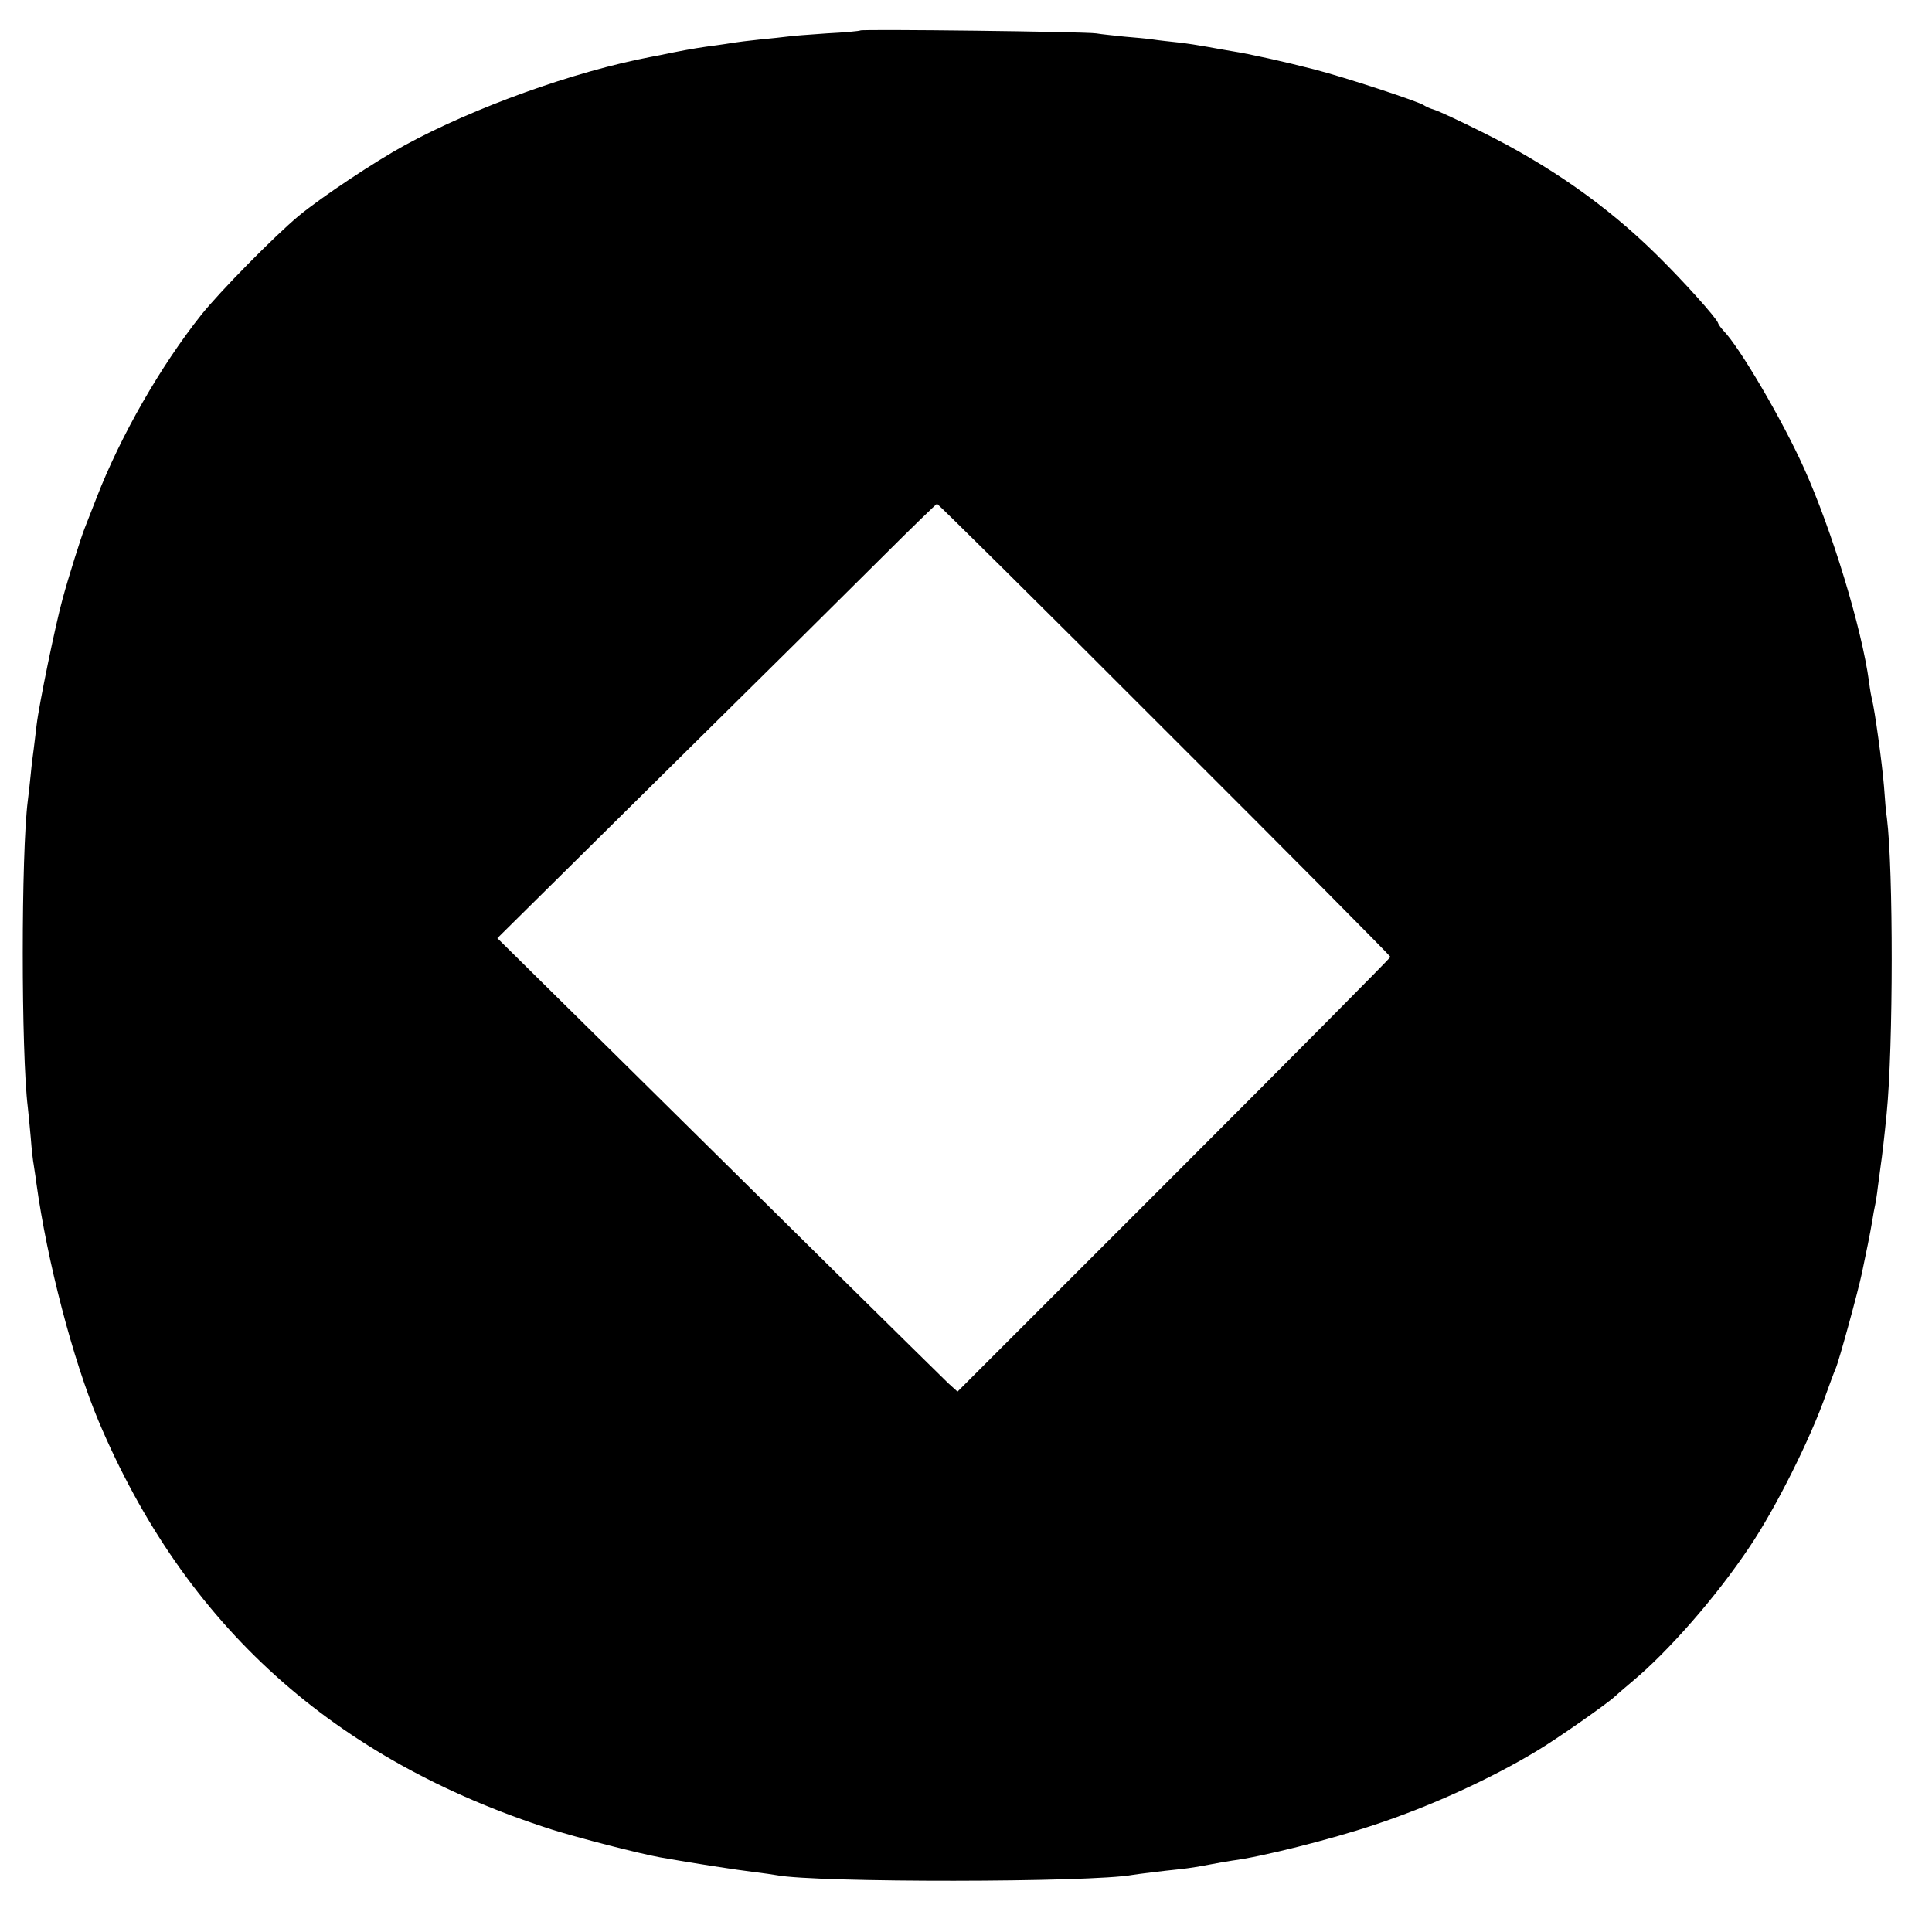
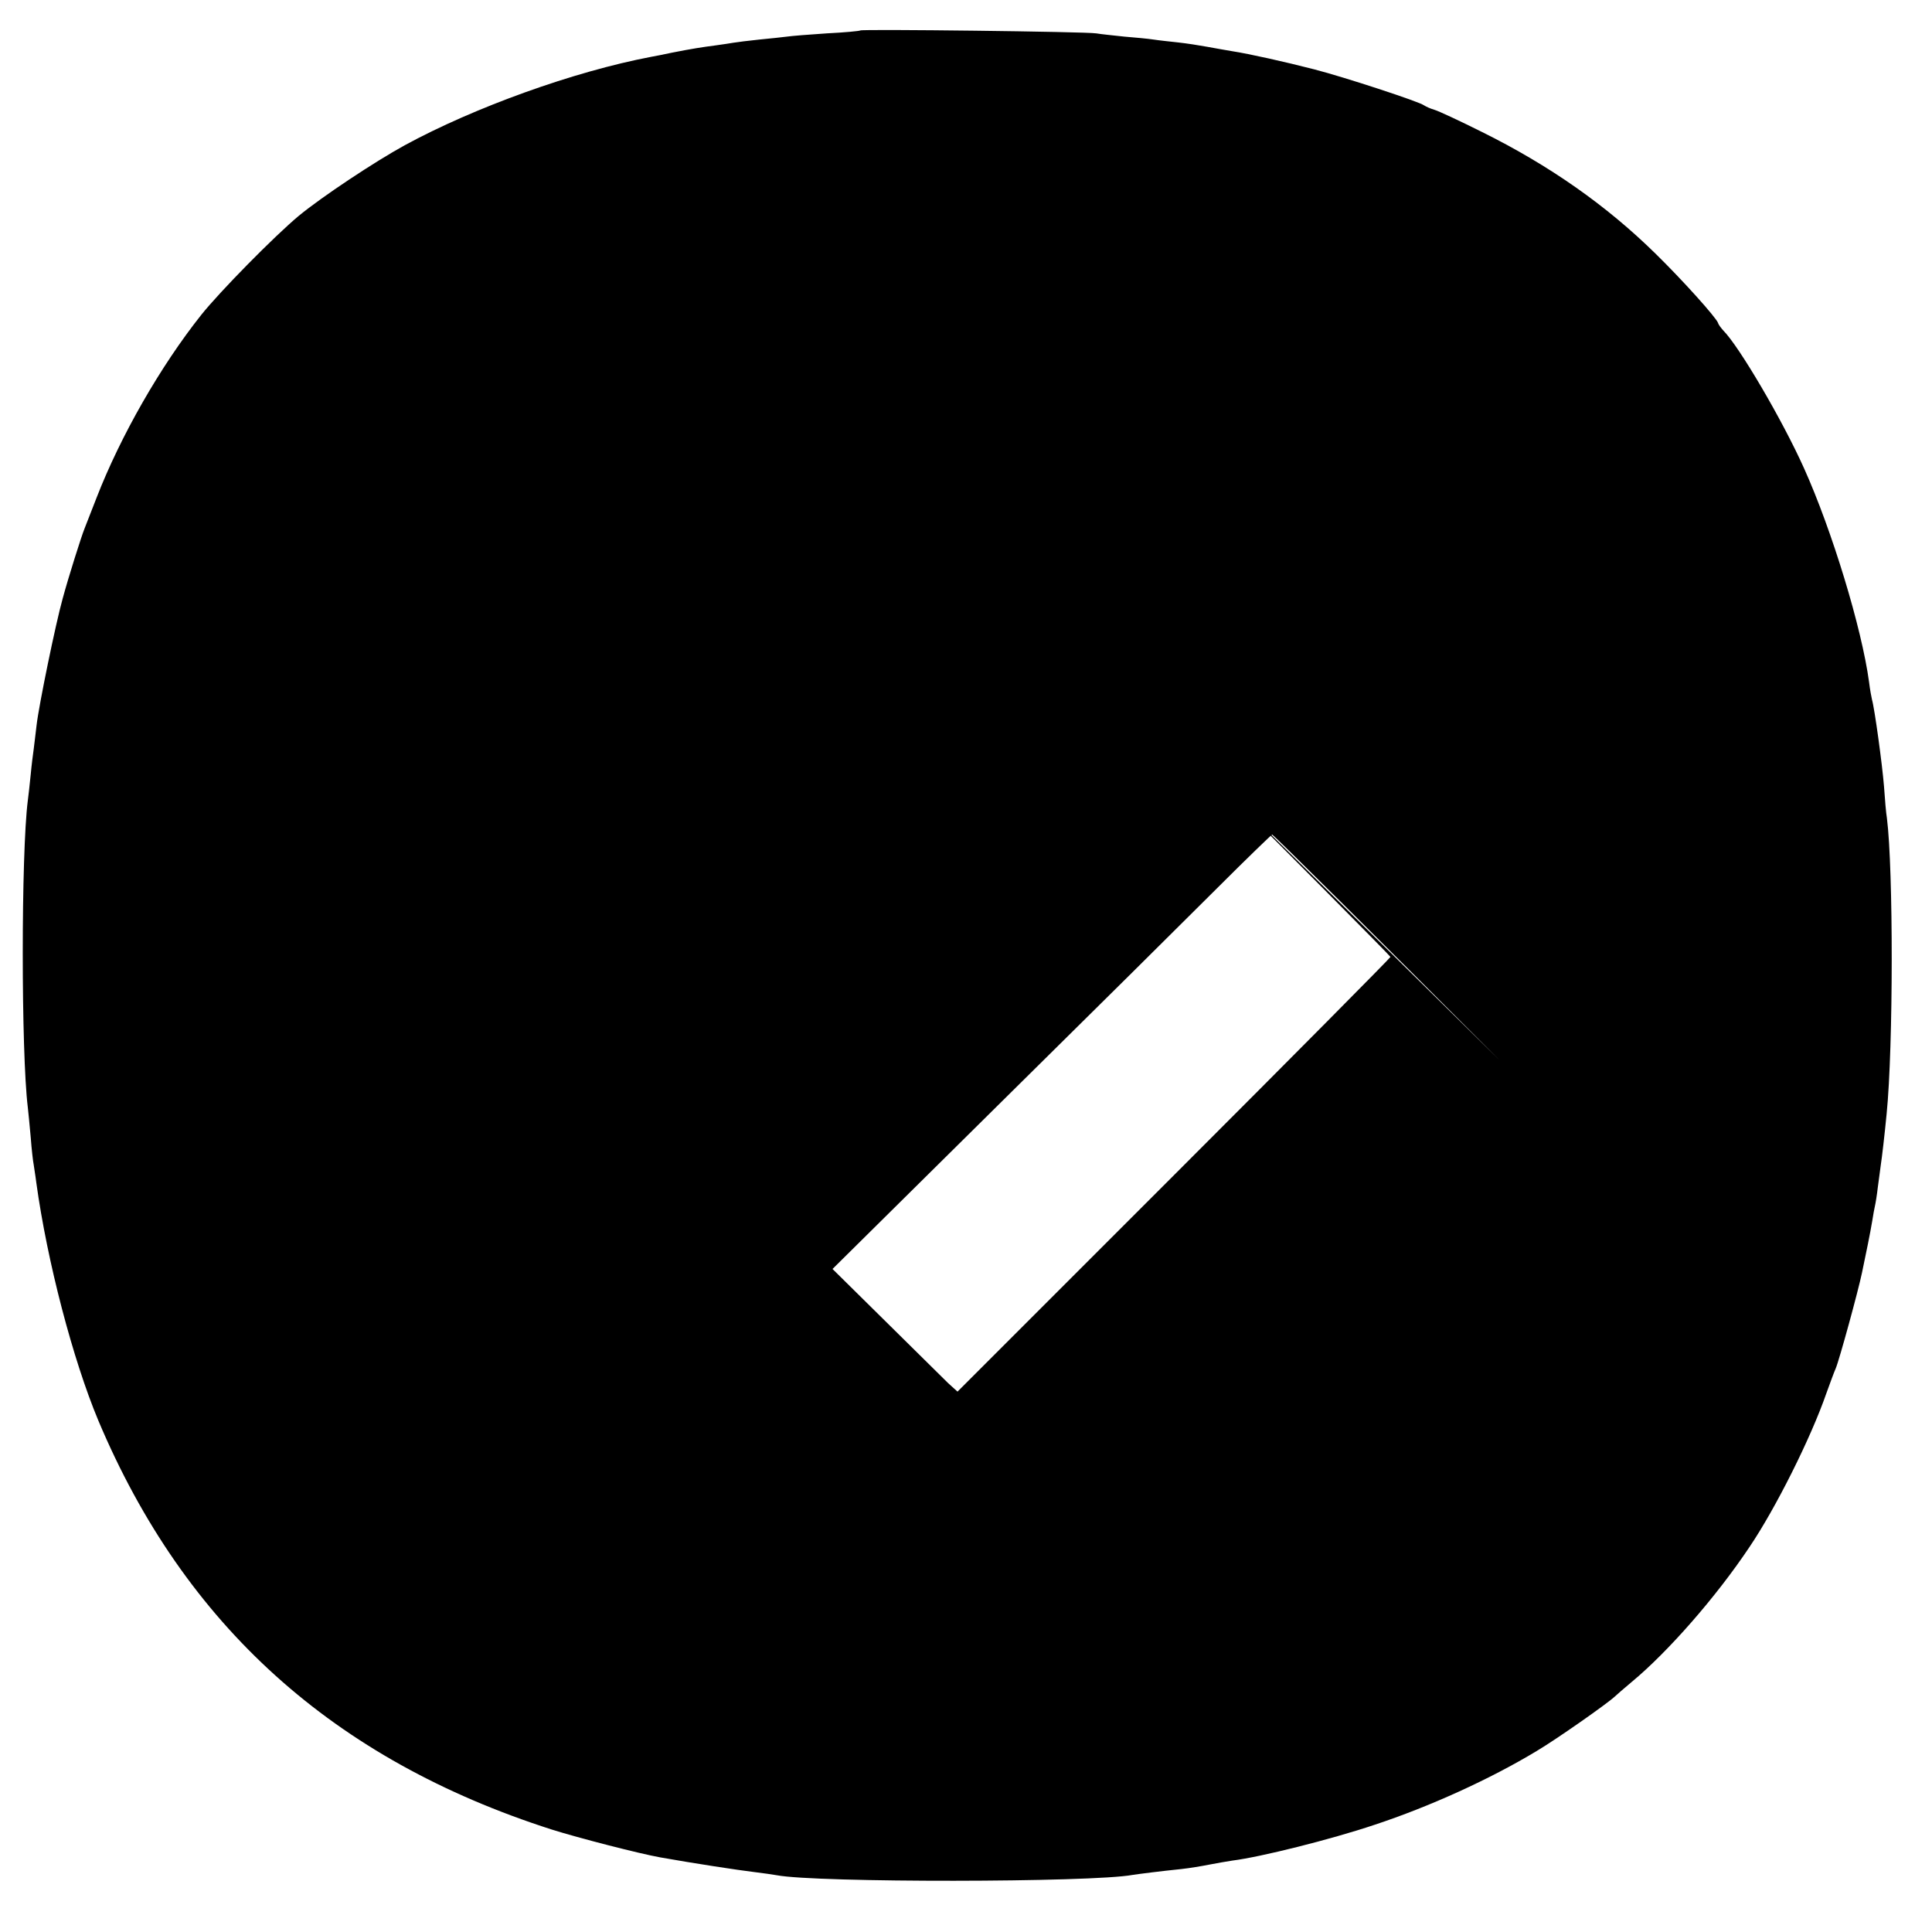
<svg xmlns="http://www.w3.org/2000/svg" version="1.0" width="660pt" height="660pt" viewBox="0 0 660 660" preserveAspectRatio="xMidYMid meet">
  <g transform="translate(0,660) scale(0.1,-0.1)" fill="#000000" stroke="none">
-     <path d="M2939 6496 c-2 -2 -54 -7 -115 -10 -62 -4 -122 -9 -135 -11 -13 -2 -55 -6 -94 -10 -38 -4 -79 -9 -90 -11 -11 -2 -38 -6 -60 -9 -46 -6 -79 -11 -150 -25 -27 -6 -59 -12 -70 -14 -264 -50 -605 -173 -842 -302 -104 -57 -283 -176 -362 -241 -84 -70 -269 -258 -333 -338 -140 -176 -276 -414 -358 -625 -18 -47 -37 -94 -41 -105 -11 -27 -55 -166 -75 -240 -24 -86 -81 -363 -89 -432 -4 -32 -8 -69 -10 -83 -2 -14 -7 -52 -10 -85 -3 -33 -8 -73 -10 -90 -23 -179 -23 -861 0 -1048 2 -15 6 -61 10 -103 3 -41 8 -83 10 -92 1 -9 6 -37 9 -62 37 -269 125 -605 212 -813 295 -700 803 -1158 1549 -1397 92 -29 298 -82 370 -95 112 -20 269 -44 320 -50 32 -4 68 -9 78 -11 135 -26 1076 -25 1216 1 19 3 97 13 166 20 28 3 70 10 95 15 25 5 61 11 80 14 96 12 336 72 485 122 188 62 395 156 554 252 69 41 240 161 267 186 6 6 33 29 59 51 123 102 288 290 402 461 88 130 209 371 262 524 13 36 27 74 32 85 12 28 77 265 90 328 6 29 15 72 20 97 5 25 12 61 15 80 3 19 7 42 9 50 2 8 7 38 10 65 4 28 8 61 10 75 4 25 13 103 20 175 23 231 23 835 1 1010 -3 17 -7 65 -10 109 -6 75 -32 265 -41 296 -2 8 -7 35 -10 60 -25 185 -127 519 -222 730 -74 165 -222 417 -276 471 -7 8 -16 19 -18 26 -7 19 -120 145 -214 237 -167 164 -362 301 -592 415 -76 38 -149 72 -163 76 -14 4 -29 11 -35 15 -17 13 -274 97 -375 123 -101 26 -222 53 -280 62 -19 3 -57 10 -85 15 -27 5 -72 12 -100 15 -27 3 -66 7 -85 10 -19 3 -64 7 -100 10 -36 4 -78 8 -95 11 -36 6 -800 15 -806 10z m1039 -2388 c425 -424 772 -774 772 -777 0 -3 -333 -339 -740 -746 l-739 -739 -32 29 c-18 17 -193 190 -391 385 -198 195 -537 531 -754 745 l-395 390 566 560 c312 308 649 642 748 741 100 100 185 182 188 183 3 0 353 -346 777 -771z" />
+     <path d="M2939 6496 c-2 -2 -54 -7 -115 -10 -62 -4 -122 -9 -135 -11 -13 -2 -55 -6 -94 -10 -38 -4 -79 -9 -90 -11 -11 -2 -38 -6 -60 -9 -46 -6 -79 -11 -150 -25 -27 -6 -59 -12 -70 -14 -264 -50 -605 -173 -842 -302 -104 -57 -283 -176 -362 -241 -84 -70 -269 -258 -333 -338 -140 -176 -276 -414 -358 -625 -18 -47 -37 -94 -41 -105 -11 -27 -55 -166 -75 -240 -24 -86 -81 -363 -89 -432 -4 -32 -8 -69 -10 -83 -2 -14 -7 -52 -10 -85 -3 -33 -8 -73 -10 -90 -23 -179 -23 -861 0 -1048 2 -15 6 -61 10 -103 3 -41 8 -83 10 -92 1 -9 6 -37 9 -62 37 -269 125 -605 212 -813 295 -700 803 -1158 1549 -1397 92 -29 298 -82 370 -95 112 -20 269 -44 320 -50 32 -4 68 -9 78 -11 135 -26 1076 -25 1216 1 19 3 97 13 166 20 28 3 70 10 95 15 25 5 61 11 80 14 96 12 336 72 485 122 188 62 395 156 554 252 69 41 240 161 267 186 6 6 33 29 59 51 123 102 288 290 402 461 88 130 209 371 262 524 13 36 27 74 32 85 12 28 77 265 90 328 6 29 15 72 20 97 5 25 12 61 15 80 3 19 7 42 9 50 2 8 7 38 10 65 4 28 8 61 10 75 4 25 13 103 20 175 23 231 23 835 1 1010 -3 17 -7 65 -10 109 -6 75 -32 265 -41 296 -2 8 -7 35 -10 60 -25 185 -127 519 -222 730 -74 165 -222 417 -276 471 -7 8 -16 19 -18 26 -7 19 -120 145 -214 237 -167 164 -362 301 -592 415 -76 38 -149 72 -163 76 -14 4 -29 11 -35 15 -17 13 -274 97 -375 123 -101 26 -222 53 -280 62 -19 3 -57 10 -85 15 -27 5 -72 12 -100 15 -27 3 -66 7 -85 10 -19 3 -64 7 -100 10 -36 4 -78 8 -95 11 -36 6 -800 15 -806 10z m1039 -2388 c425 -424 772 -774 772 -777 0 -3 -333 -339 -740 -746 l-739 -739 -32 29 l-395 390 566 560 c312 308 649 642 748 741 100 100 185 182 188 183 3 0 353 -346 777 -771z" />
  </g>
</svg>